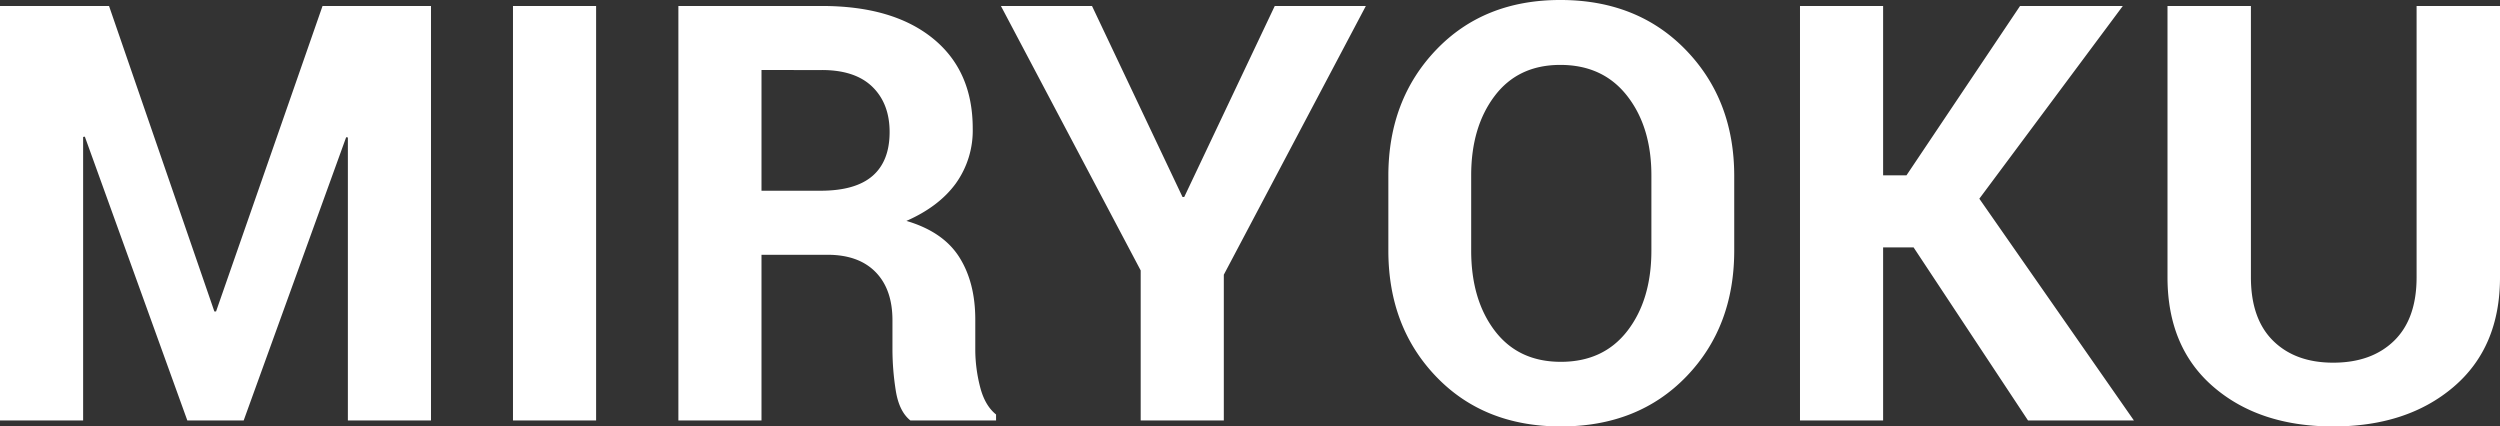
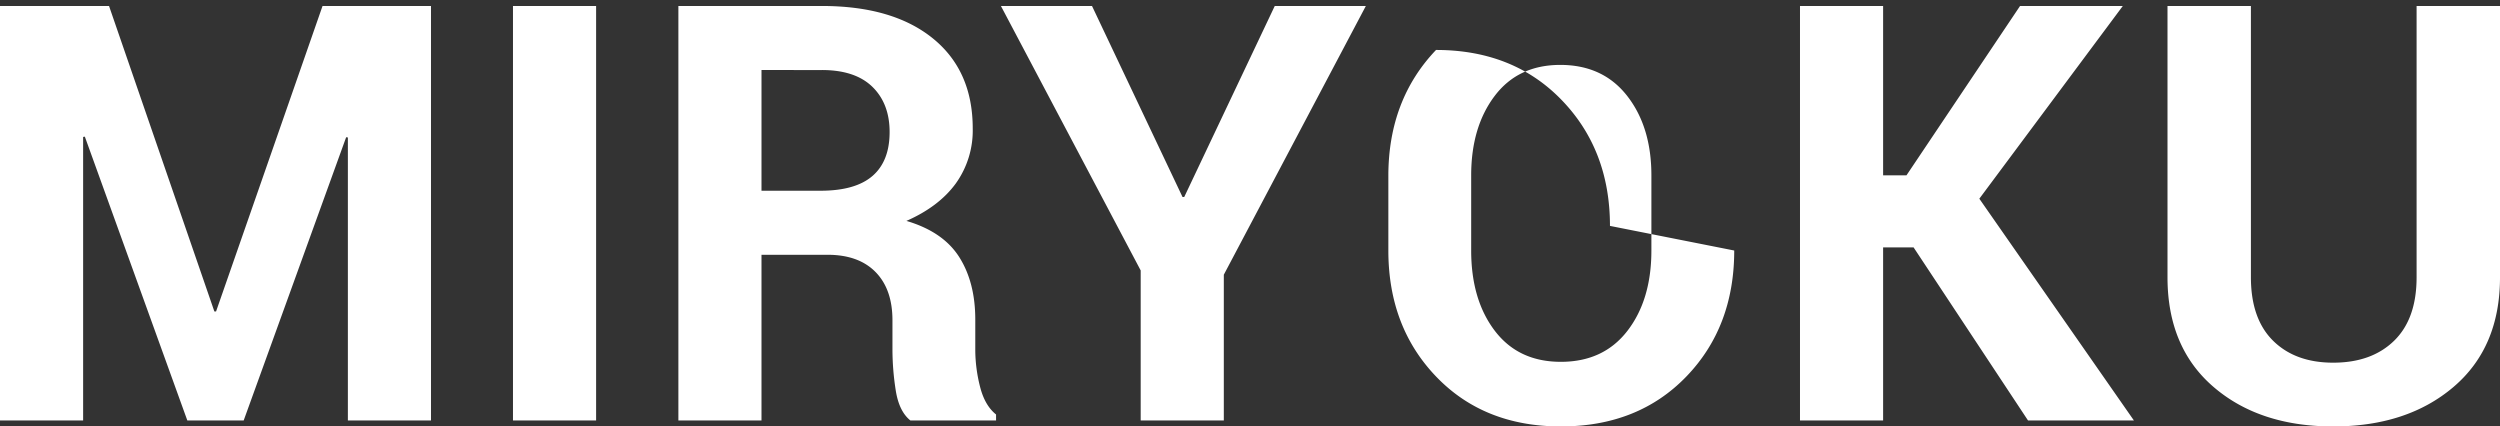
<svg xmlns="http://www.w3.org/2000/svg" width="840.465" height="143.363" viewBox="0 0 840.465 143.363">
  <rect x="0" y="0" width="840.465" height="143.363" fill="#333333" stroke="none" />
-   <path d="M84.889-36.654h.574l35.793-102.689h36.463V0H129.773V-95.129l-.574-.1L94.746,0H75.8L41.344-95.416l-.574.1V0H12.824V-139.344H49.479ZM213.227,0H185.281V-139.344h27.945Zm55.6-55.7V0H240.885V-139.344h48.234q23.83,0,37.276,10.862t13.446,30.29a30.551,30.551,0,0,1-5.694,18.519q-5.694,7.8-16.6,12.585,12.346,3.637,17.753,12.154T340.7-33.879v10.24a50.657,50.657,0,0,0,1.579,12.2q1.579,6.364,5.407,9.427V0H318.883q-3.828-3.063-4.929-10.145a89.121,89.121,0,0,1-1.1-13.686v-9.857q0-10.432-5.694-16.222T291.033-55.7Zm0-21.533h19.811q11.771,0,17.514-4.977T311.9-96.947q0-9.57-5.79-15.217t-16.987-5.646H268.83Zm141.545,2.105h.574l30.434-64.217h30.625L424.252-49V0H396.307V-50.436l-46.99-88.908h30.625ZM595.848-57.135q0,25.744-16.174,42.444T537.564,2.01q-25.84,0-41.918-16.748t-16.078-42.4V-82.209q0-25.553,16.03-42.349t41.774-16.8q25.936,0,42.205,16.8t16.27,42.349ZM568-82.4q0-16.27-8.135-26.7t-22.49-10.432q-14.164,0-22.06,10.432t-7.9,26.7v25.266q0,16.557,7.943,26.988t22.2,10.432q14.355,0,22.395-10.432T568-57.135Zm88.143,24.213H645.9V0H617.955V-139.344H645.9V-82.4h7.848l38.186-56.943h34.549L678.248-74.553,730.215,0h-35.6Zm197.148-81.156v91.205q0,23.543-15.6,36.846T797.207,2.01q-24.787,0-40.243-13.3T741.508-48.139v-91.205h28.041v91.205q0,13.973,7.465,21.342t20.193,7.369q12.92,0,20.48-7.369t7.561-21.342v-91.205Z" transform="translate(-12.824 141.354)" fill="#fff" />
+   <path d="M84.889-36.654h.574l35.793-102.689h36.463V0H129.773V-95.129l-.574-.1L94.746,0H75.8L41.344-95.416l-.574.1V0H12.824V-139.344H49.479ZM213.227,0H185.281V-139.344h27.945Zm55.6-55.7V0H240.885V-139.344h48.234q23.83,0,37.276,10.862t13.446,30.29a30.551,30.551,0,0,1-5.694,18.519q-5.694,7.8-16.6,12.585,12.346,3.637,17.753,12.154T340.7-33.879v10.24a50.657,50.657,0,0,0,1.579,12.2q1.579,6.364,5.407,9.427V0H318.883q-3.828-3.063-4.929-10.145a89.121,89.121,0,0,1-1.1-13.686v-9.857q0-10.432-5.694-16.222T291.033-55.7Zm0-21.533h19.811q11.771,0,17.514-4.977T311.9-96.947q0-9.57-5.79-15.217t-16.987-5.646H268.83Zm141.545,2.105h.574l30.434-64.217h30.625L424.252-49V0H396.307V-50.436l-46.99-88.908h30.625ZM595.848-57.135q0,25.744-16.174,42.444T537.564,2.01q-25.84,0-41.918-16.748t-16.078-42.4V-82.209q0-25.553,16.03-42.349q25.936,0,42.205,16.8t16.27,42.349ZM568-82.4q0-16.27-8.135-26.7t-22.49-10.432q-14.164,0-22.06,10.432t-7.9,26.7v25.266q0,16.557,7.943,26.988t22.2,10.432q14.355,0,22.395-10.432T568-57.135Zm88.143,24.213H645.9V0H617.955V-139.344H645.9V-82.4h7.848l38.186-56.943h34.549L678.248-74.553,730.215,0h-35.6Zm197.148-81.156v91.205q0,23.543-15.6,36.846T797.207,2.01q-24.787,0-40.243-13.3T741.508-48.139v-91.205h28.041v91.205q0,13.973,7.465,21.342t20.193,7.369q12.92,0,20.48-7.369t7.561-21.342v-91.205Z" transform="translate(-12.824 141.354)" fill="#fff" />
</svg>